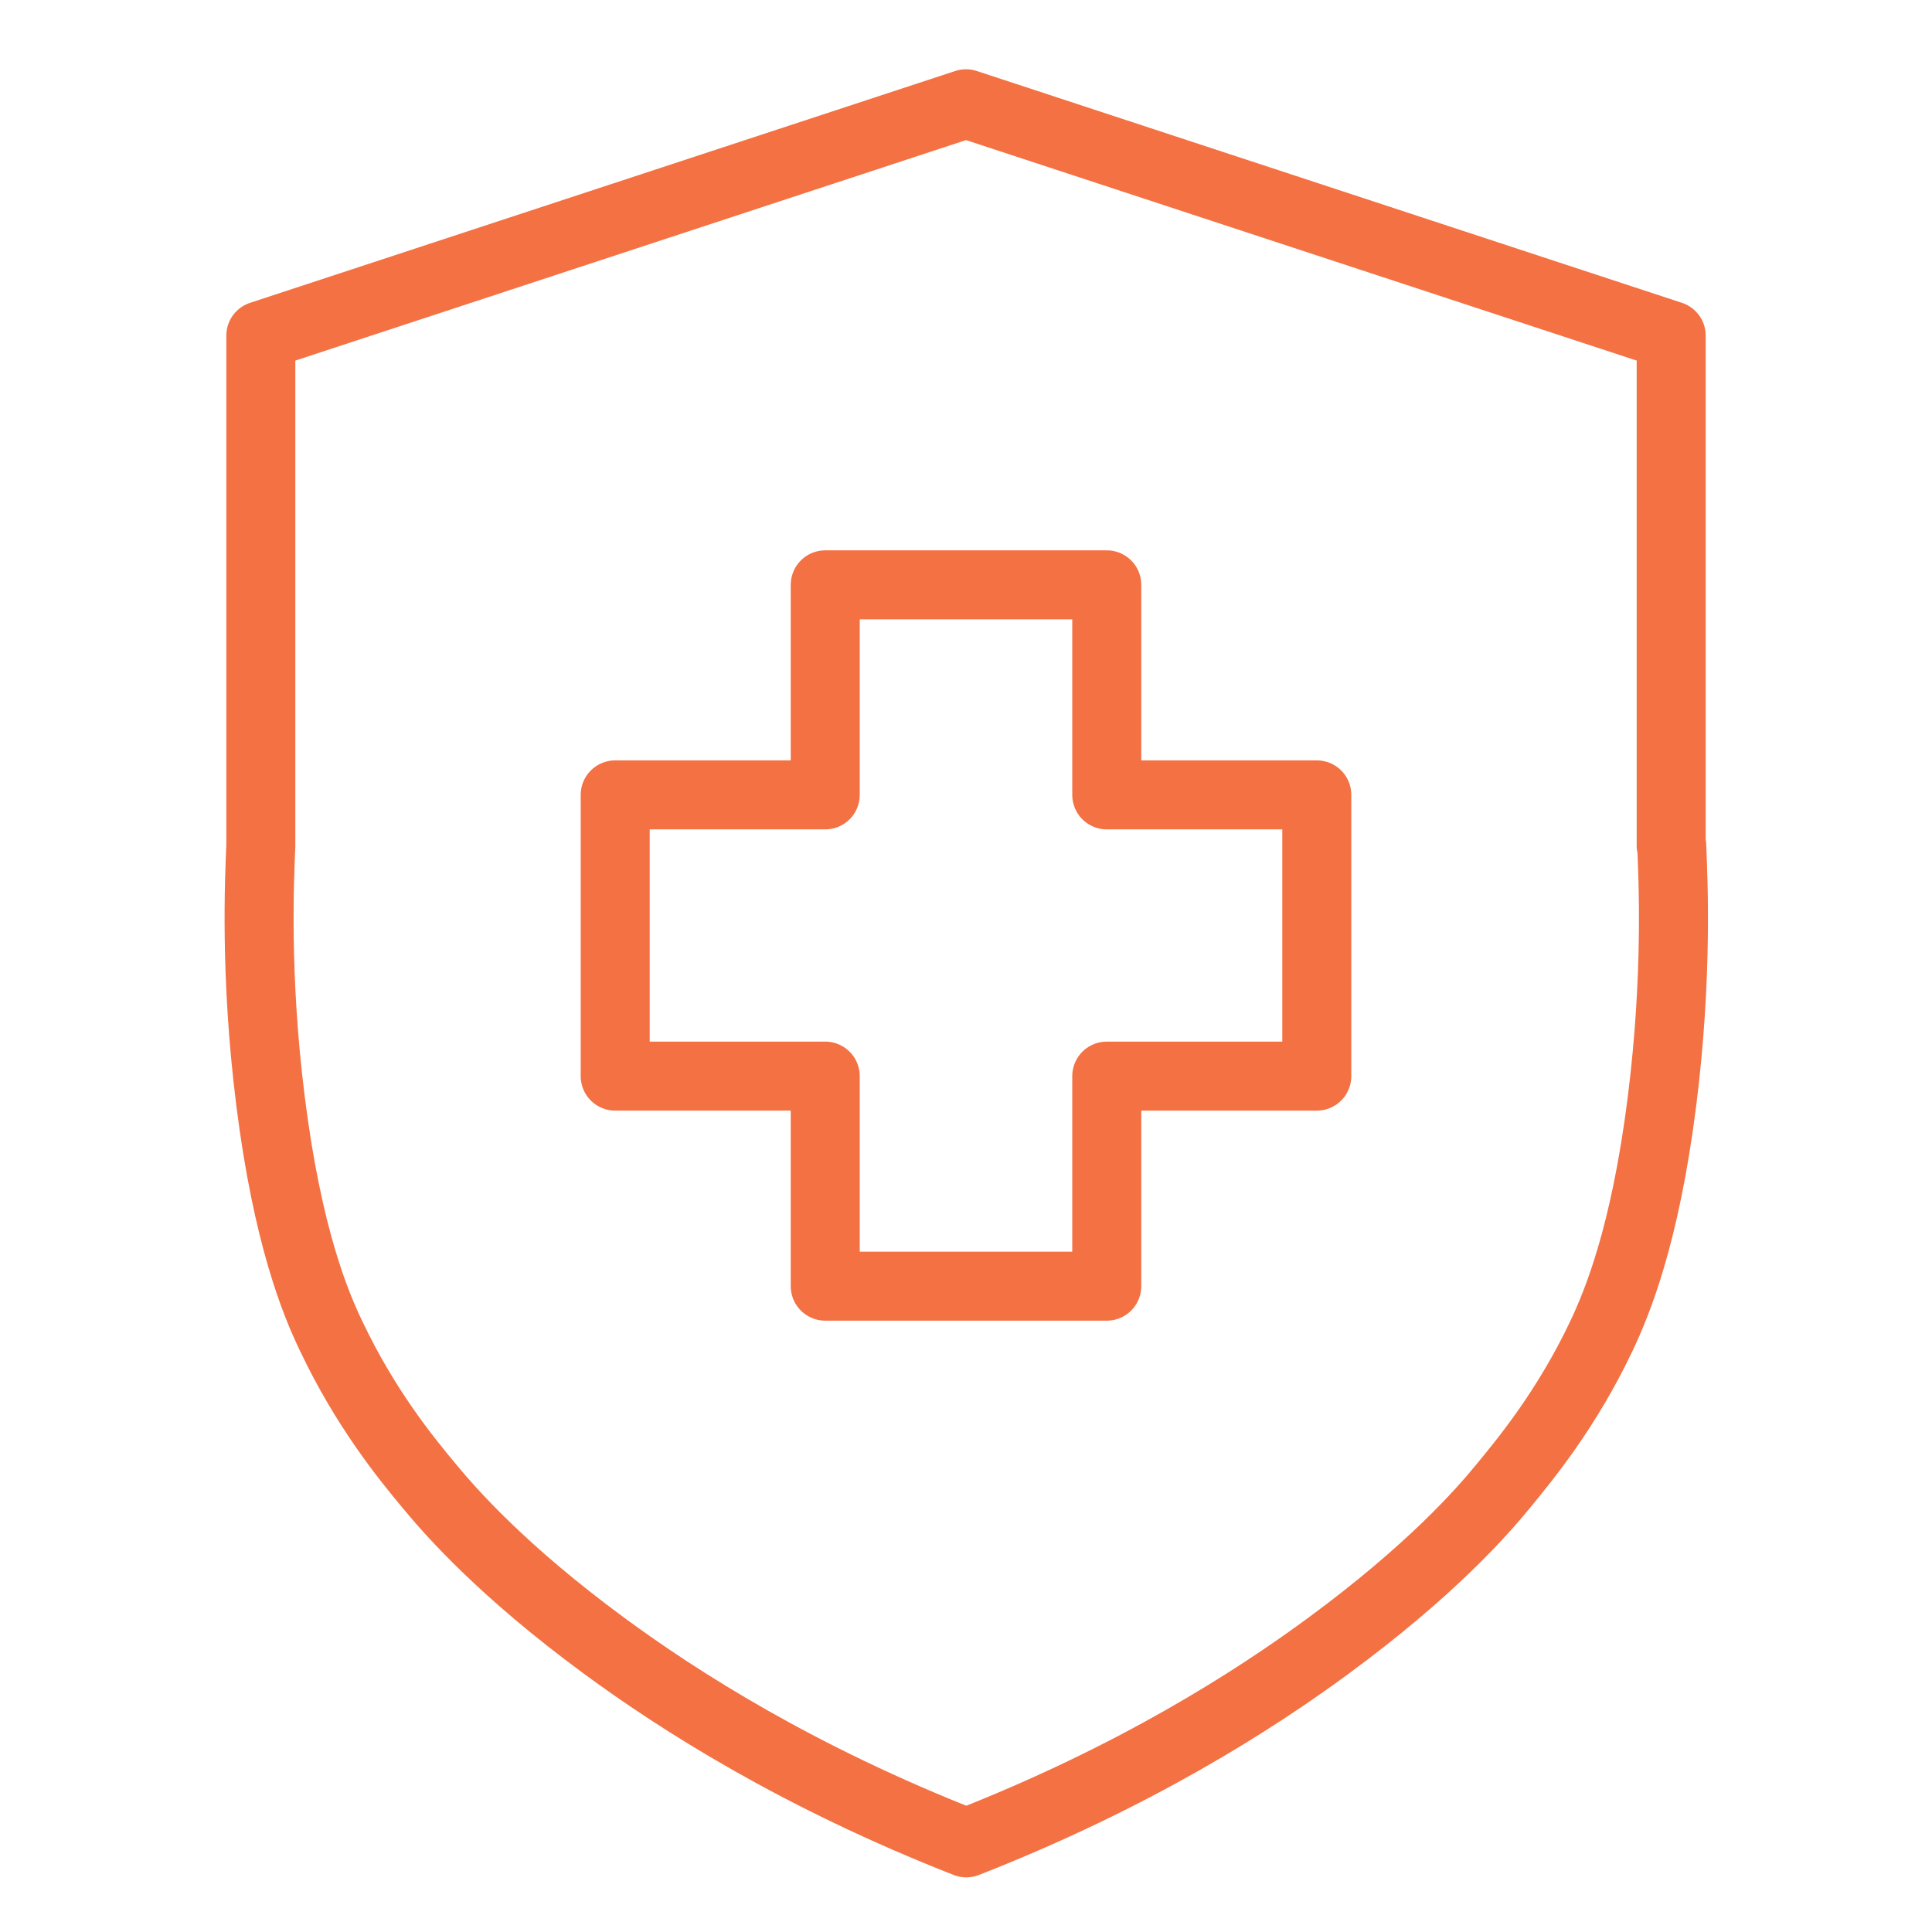
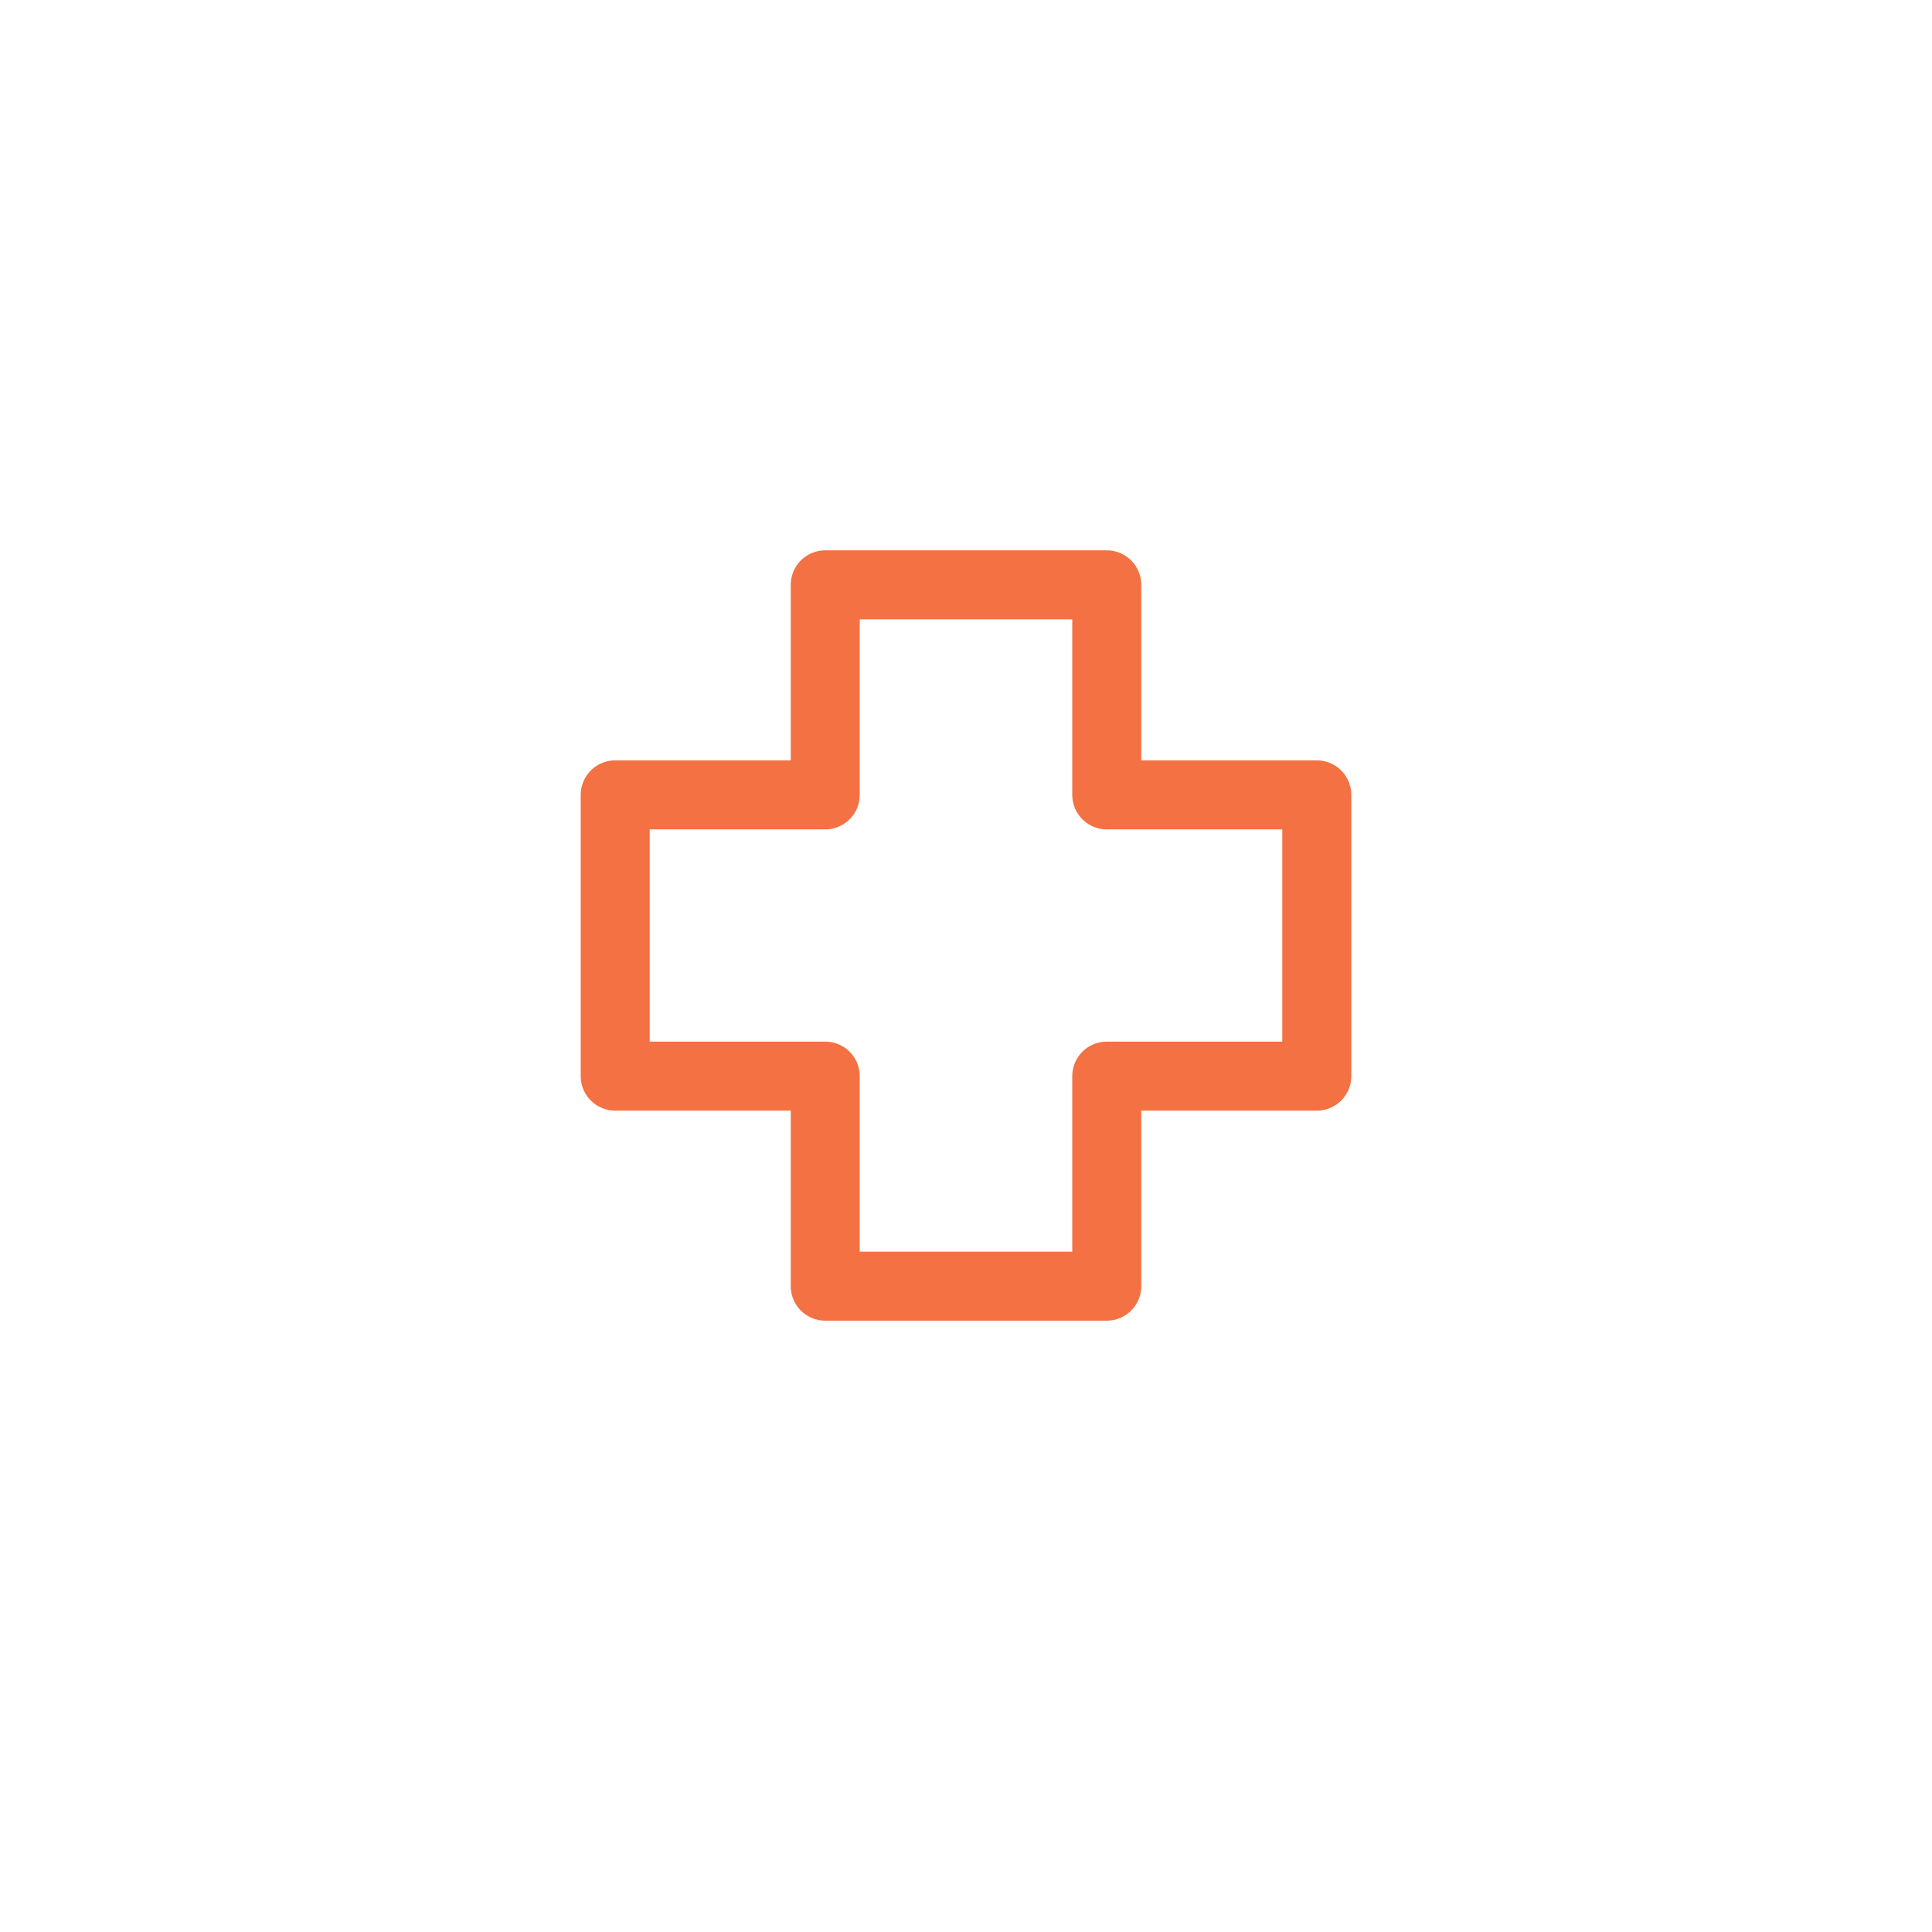
<svg xmlns="http://www.w3.org/2000/svg" id="Layer_1" width="70" height="70" version="1.1" viewBox="0 0 70 70">
-   <path d="M60.55,30.64V12.16c-8.51-2.8-25.55-8.4-25.55-8.4-8.51,2.8-17.04,5.6-25.55,8.4v18.48c-.05,1.21-.22,4.7.35,9.24.62,4.94,1.64,7.36,2.19,8.51,1.25,2.64,2.72,4.44,3.57,5.46.77.93,2.63,3.06,6.33,5.78,2.73,2.01,7.05,4.76,13.12,7.14,6.08-2.38,10.39-5.13,13.12-7.14,3.7-2.72,5.56-4.84,6.33-5.78.84-1.02,2.32-2.82,3.57-5.46.54-1.15,1.57-3.57,2.19-8.51.57-4.54.4-8.03.35-9.24Z" fill="none" stroke="#f37142" stroke-linecap="round" stroke-linejoin="round" stroke-width="2.5" />
  <polygon points="47.71 28.8 40.1 28.8 40.1 21.19 29.9 21.19 29.9 28.8 22.29 28.8 22.29 38.99 29.9 38.99 29.9 46.6 40.1 46.6 40.1 38.99 47.71 38.99 47.71 28.8" fill="none" stroke="#f37142" stroke-linecap="round" stroke-linejoin="round" stroke-width="2.5" />
</svg>